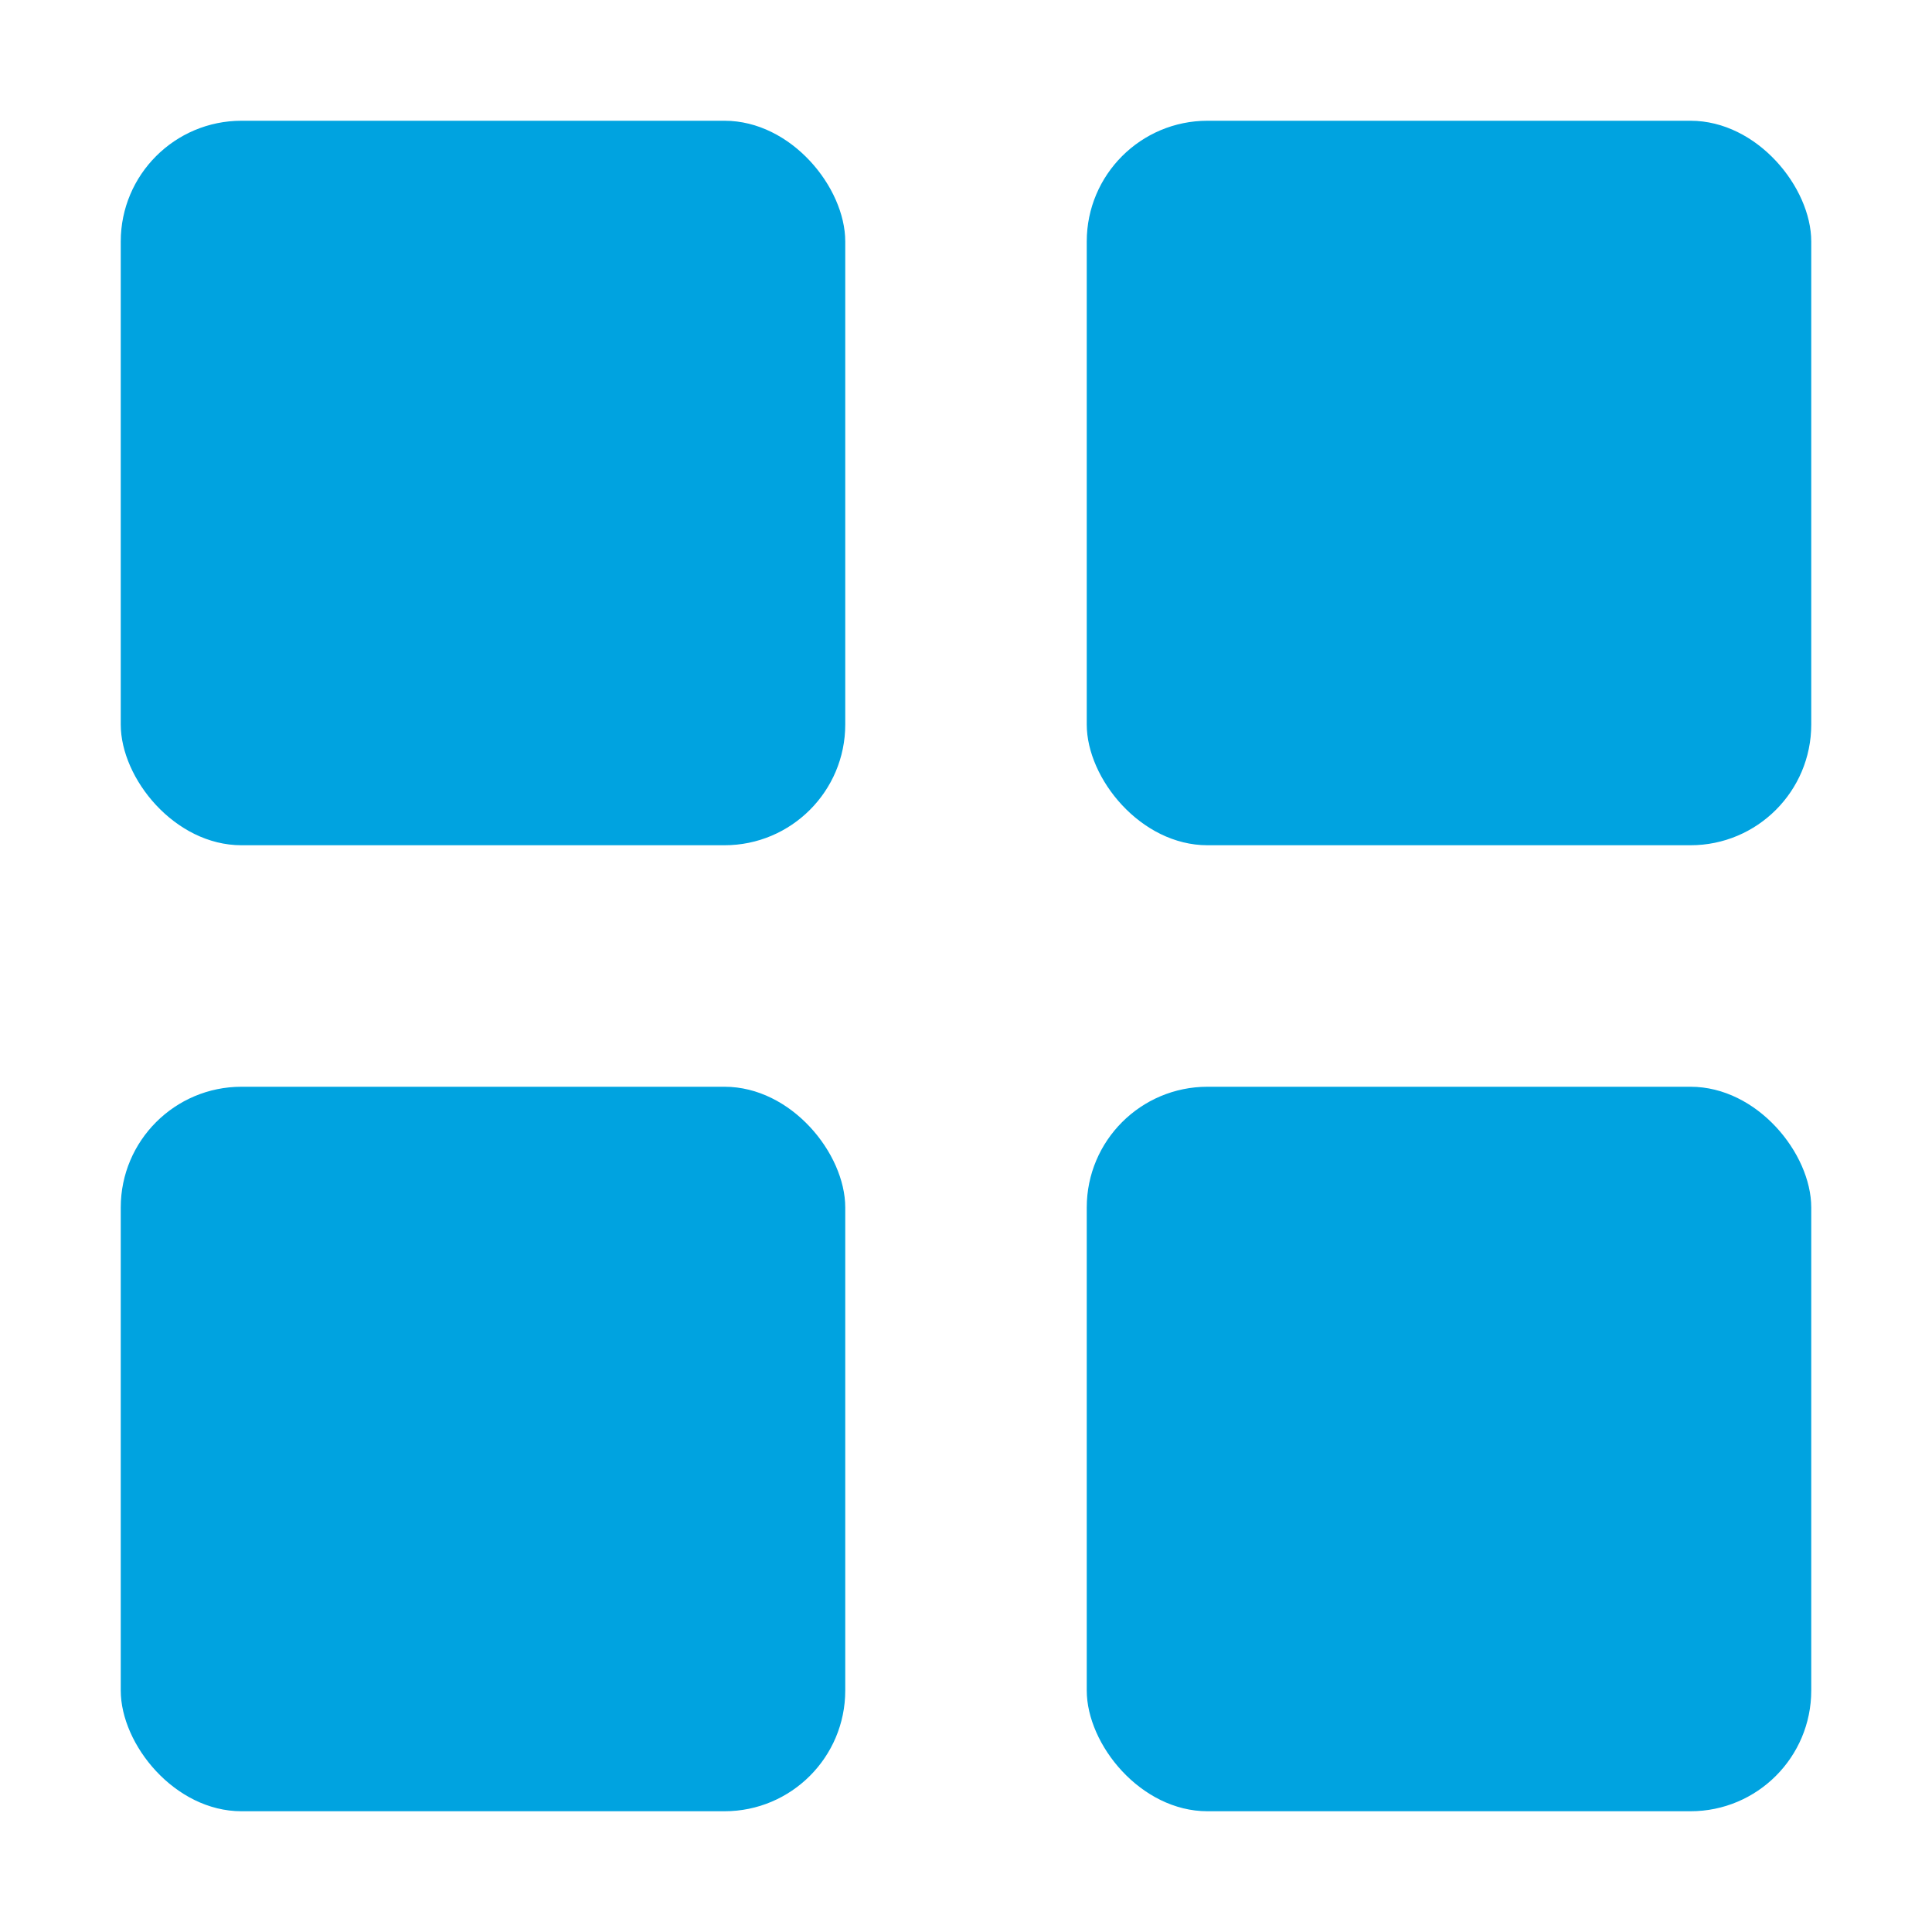
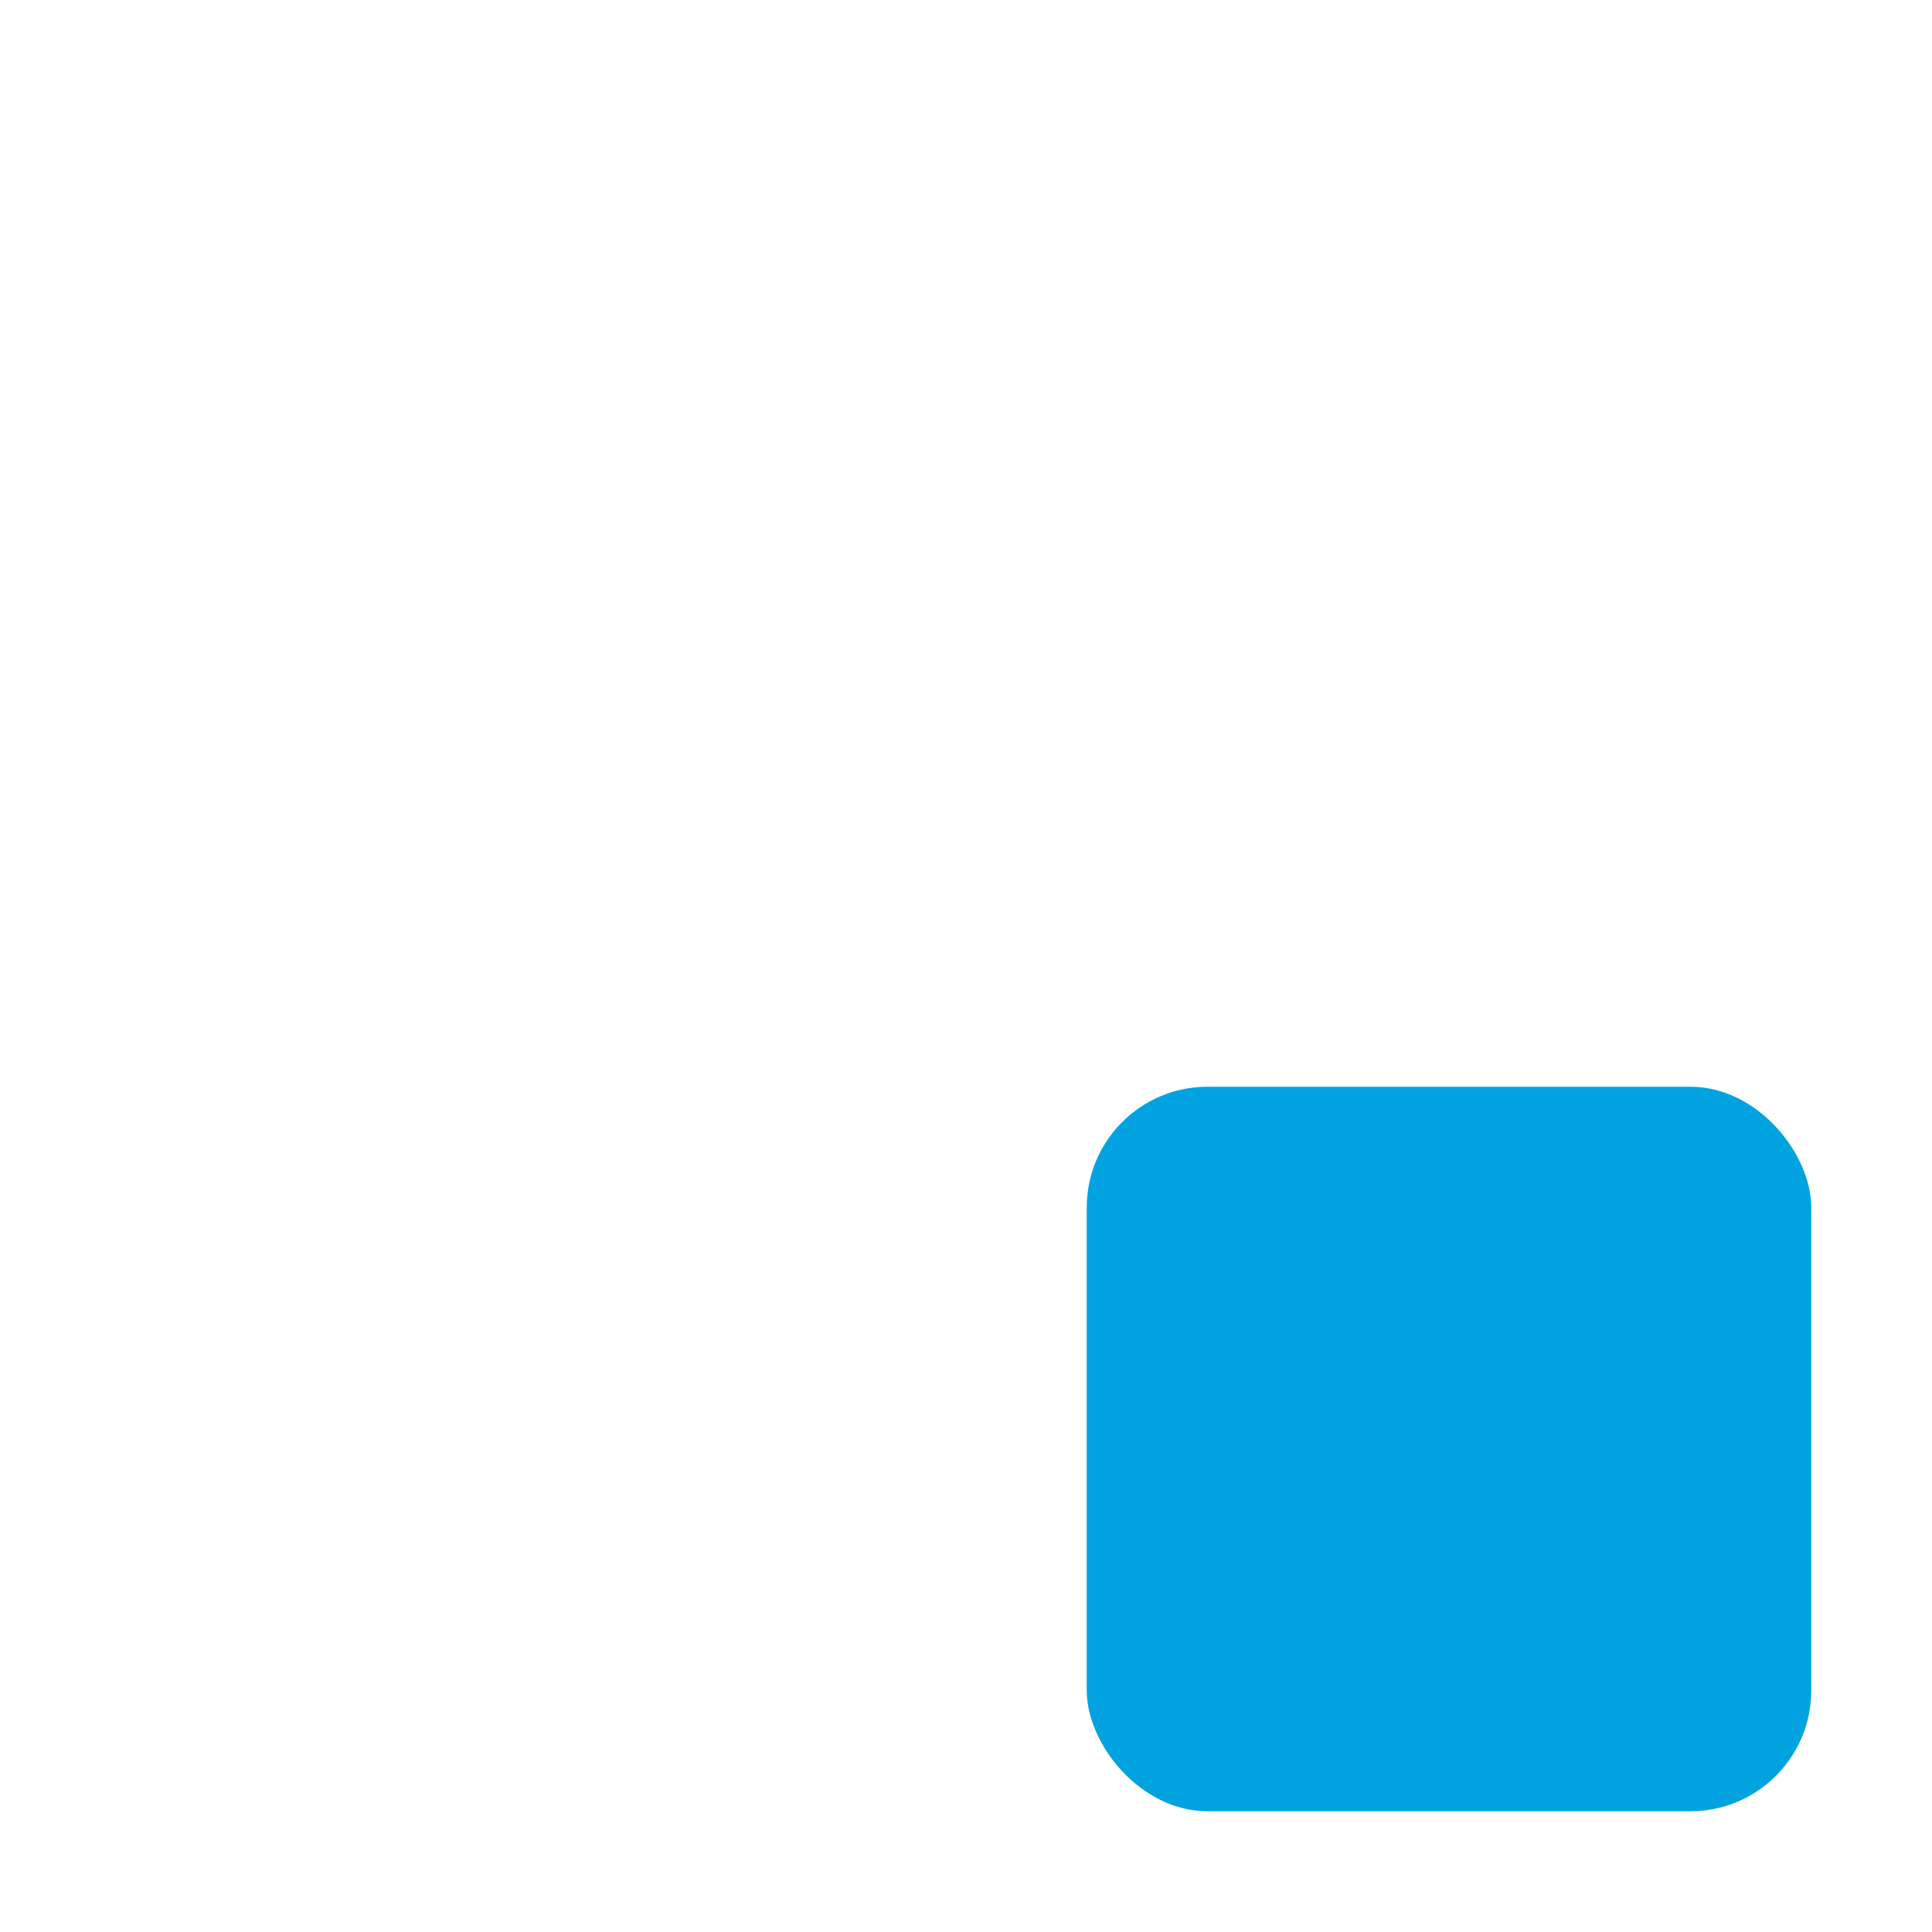
<svg xmlns="http://www.w3.org/2000/svg" width="16" height="16" fill="none">
-   <rect x="1" y="1" width="6" height="6" rx="1" fill="#00A3E0" />
-   <rect x="1" y="9" width="6" height="6" rx="1" fill="#00A3E0" />
-   <rect x="9" y="1" width="6" height="6" rx="1" fill="#00A3E0" />
  <rect x="9" y="9" width="6" height="6" rx="1" fill="#00A3E0" />
</svg>